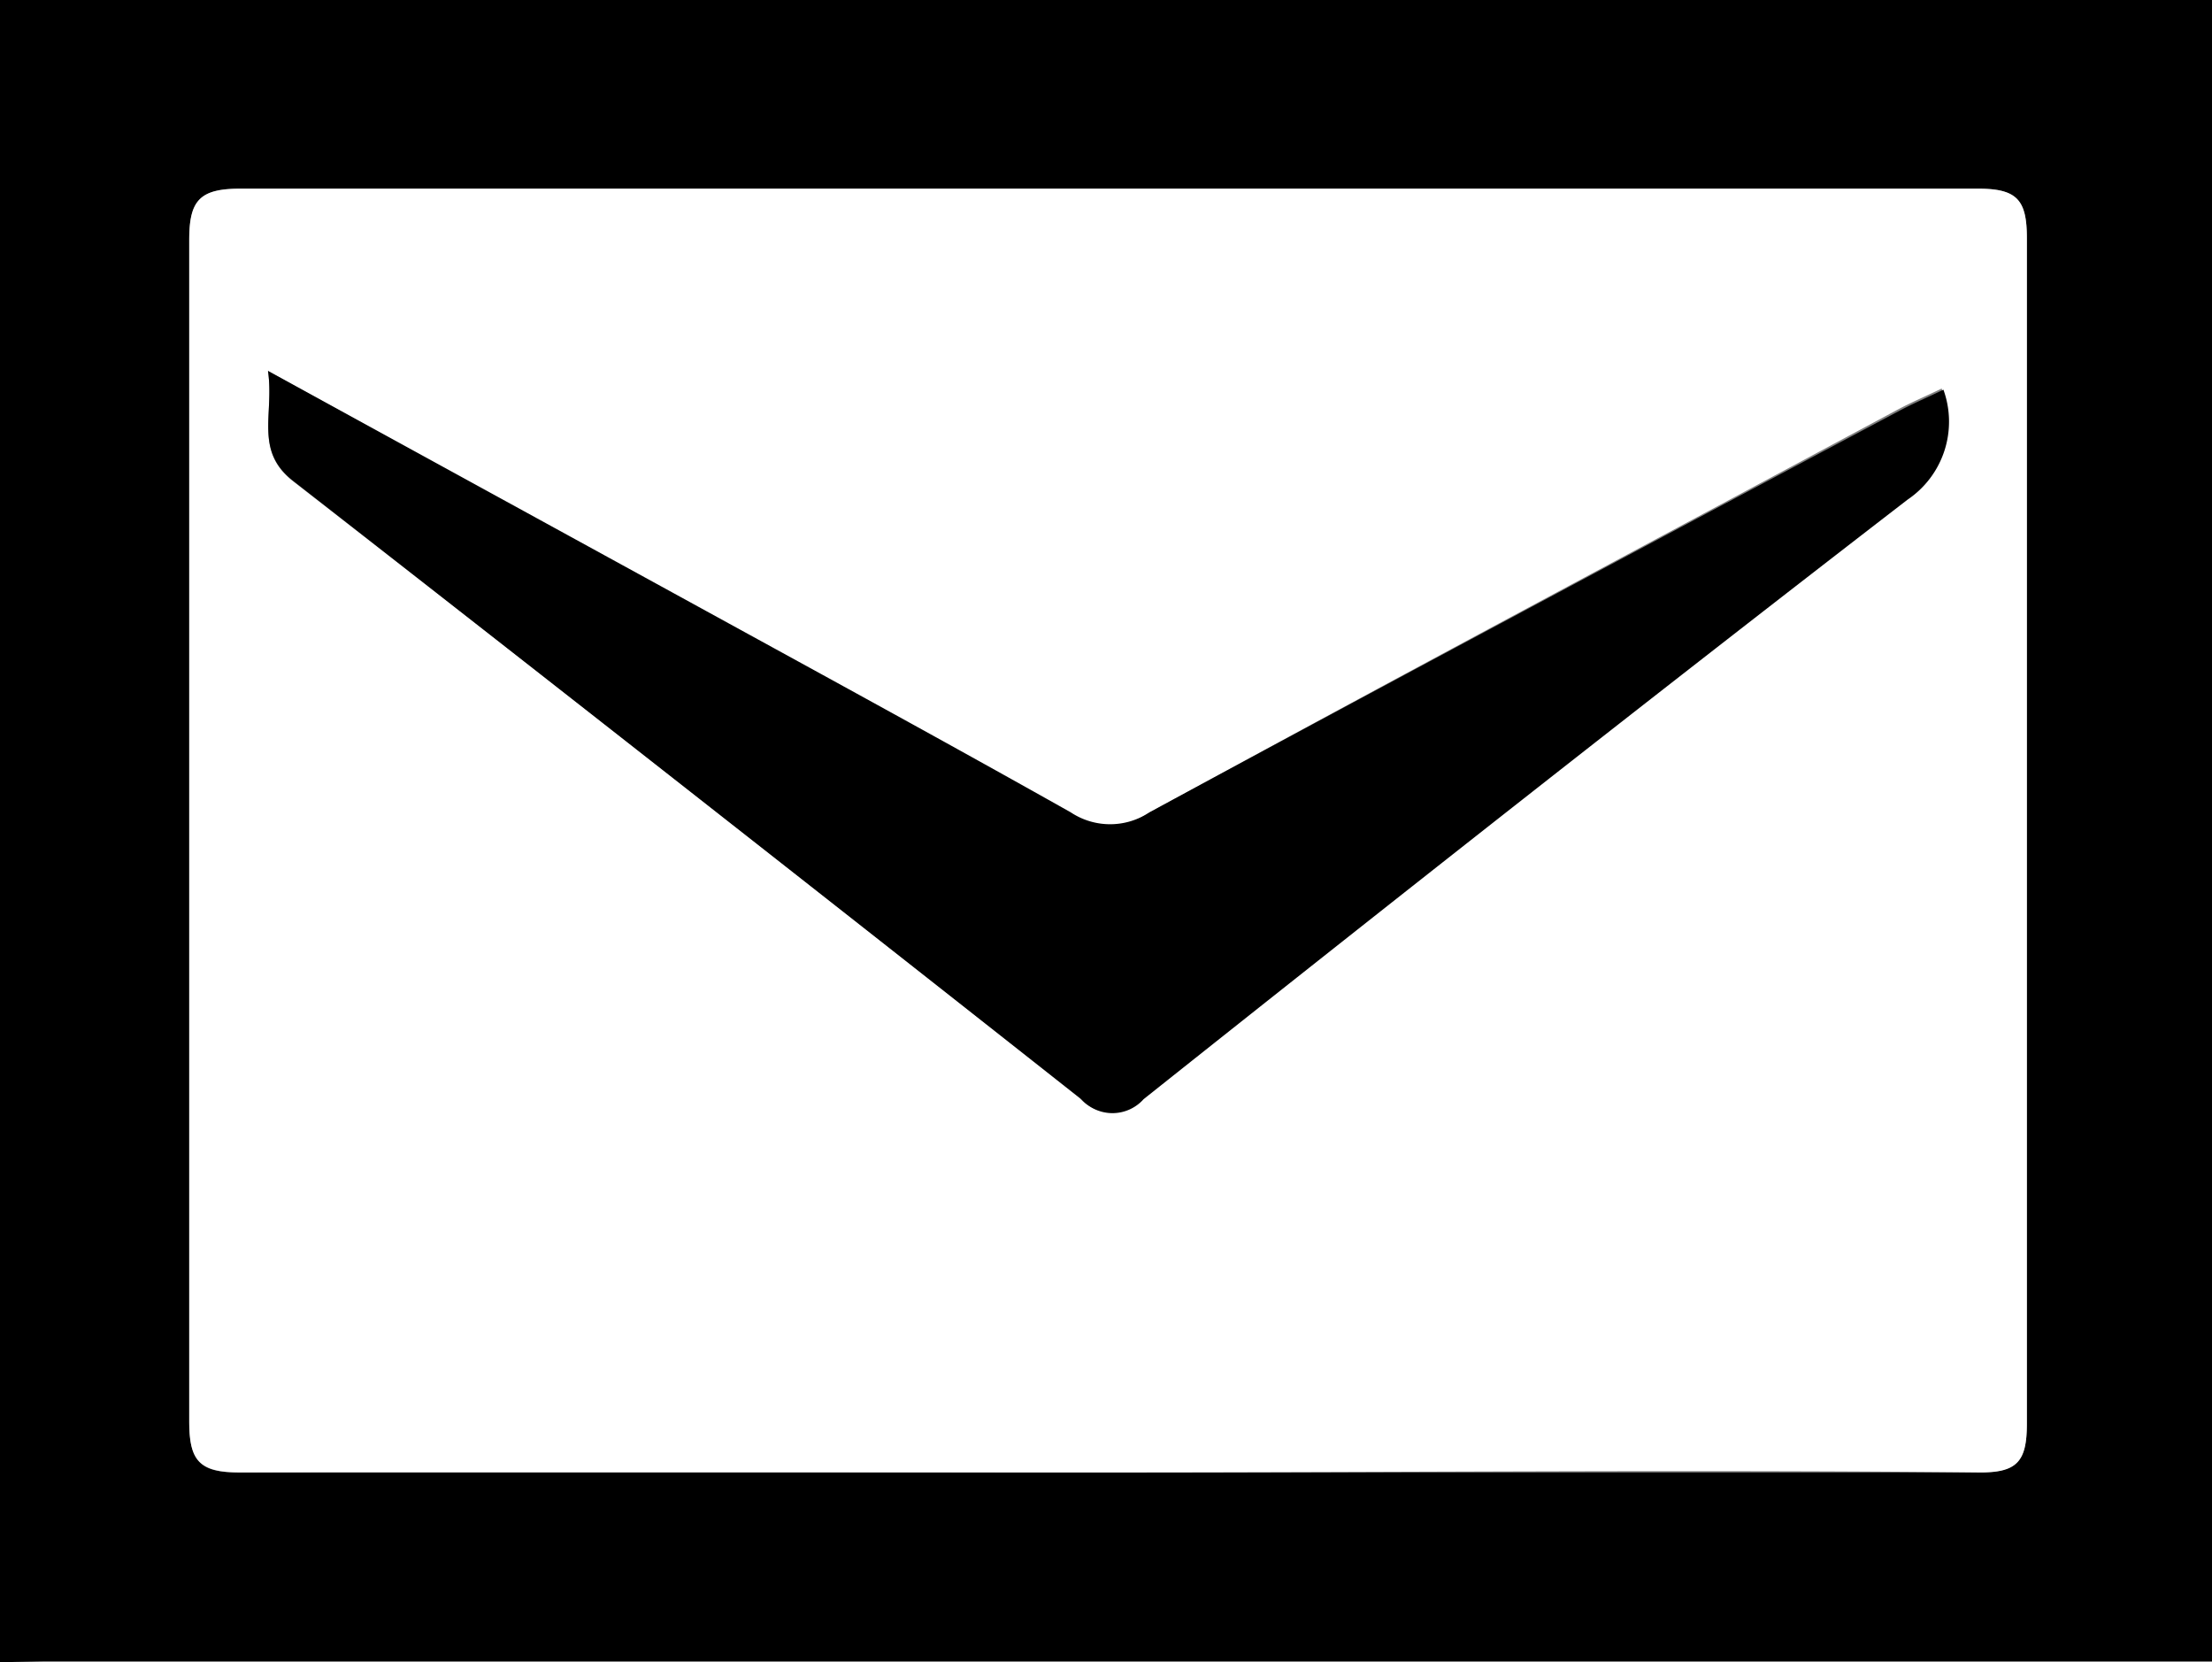
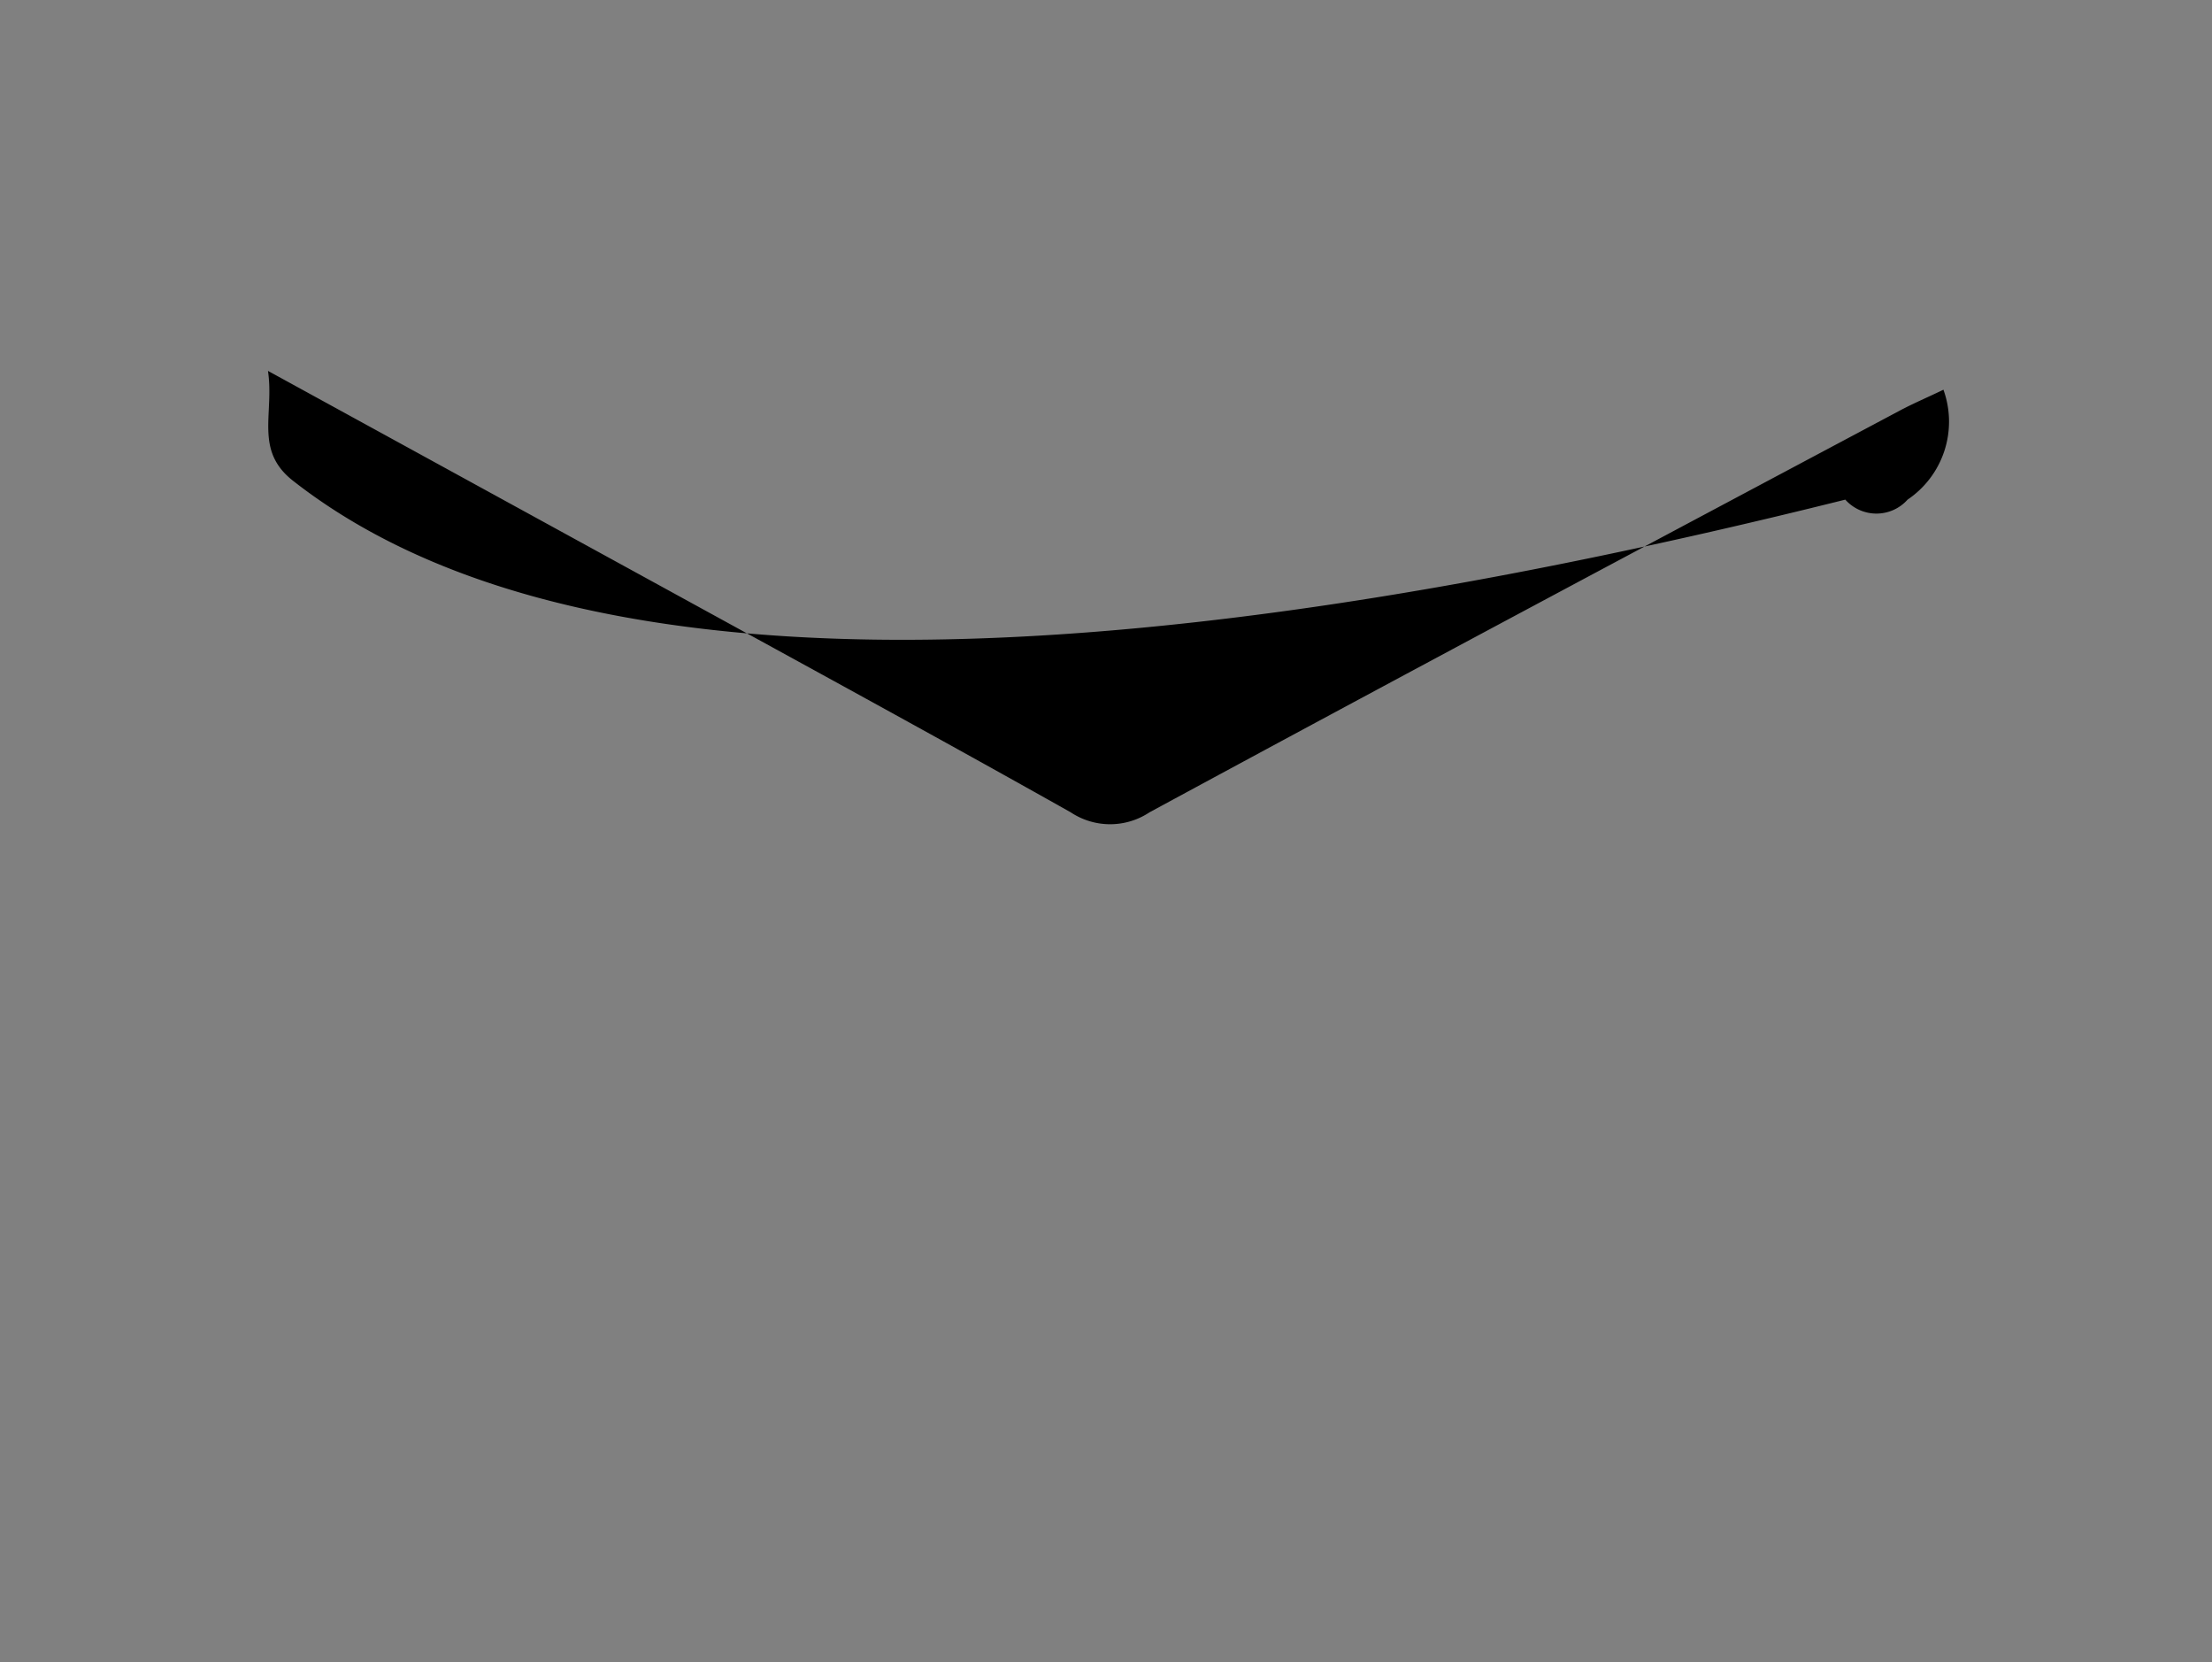
<svg xmlns="http://www.w3.org/2000/svg" width="37.64" height="28.28" viewBox="0 0 37.64 28.28">
  <rect x="0" y="0" width="37.64" height="28.28" fill="#808080" stroke="none" />
  <defs>
    <style>.cls-1{fill:#fff;}</style>
  </defs>
  <g id="レイヤー_2" data-name="レイヤー 2">
    <g id="レイヤー_1-2" data-name="レイヤー 1">
-       <path d="M0,28.28V0L.73,0H37.64V28.26H.73Zm18.87-3.23c4.94,0,9.87,0,14.8,0,.66,0,.82-.19.82-.83q0-10.1,0-20.17c0-.64-.16-.84-.82-.84q-14.79,0-29.59,0c-.69,0-.86.21-.86.87q0,10,0,20.1c0,.66.16.88.86.87C9,25,13.94,25.05,18.87,25.05Z" />
-       <path class="cls-1" d="M18.87,25.05c-4.93,0-9.86,0-14.79,0-.7,0-.86-.21-.86-.87q0-10.05,0-20.1c0-.66.17-.87.86-.87q14.79,0,29.59,0c.66,0,.82.2.82.84q0,10.08,0,20.17c0,.64-.16.84-.82.83C28.74,25,23.81,25.05,18.87,25.05ZM4.56,6.31c.11.74-.24,1.36.43,1.88q6.72,5.22,13.38,10.49a.71.71,0,0,0,1.06,0c4.33-3.42,8.66-6.83,13-10.2a1.6,1.6,0,0,0,.61-1.87c-.29.14-.53.24-.77.37-4.25,2.28-8.51,4.55-12.74,6.86a1.21,1.21,0,0,1-1.34,0c-2.24-1.26-4.5-2.49-6.76-3.73Z" />
-       <path d="M4.56,6.31l6.9,3.78c2.26,1.24,4.52,2.47,6.76,3.73a1.21,1.21,0,0,0,1.34,0C23.79,11.53,28.05,9.26,32.3,7c.24-.13.48-.23.77-.37a1.6,1.6,0,0,1-.61,1.87c-4.37,3.37-8.7,6.78-13,10.2a.71.71,0,0,1-1.06,0Q11.7,13.42,5,8.19C4.32,7.67,4.67,7.05,4.56,6.31Z" />
+       <path d="M4.56,6.31l6.9,3.78c2.26,1.24,4.52,2.47,6.76,3.73a1.21,1.21,0,0,0,1.34,0C23.79,11.53,28.05,9.26,32.3,7c.24-.13.48-.23.77-.37a1.6,1.6,0,0,1-.61,1.87a.71.71,0,0,1-1.06,0Q11.7,13.42,5,8.19C4.32,7.67,4.67,7.05,4.56,6.31Z" />
    </g>
  </g>
</svg>